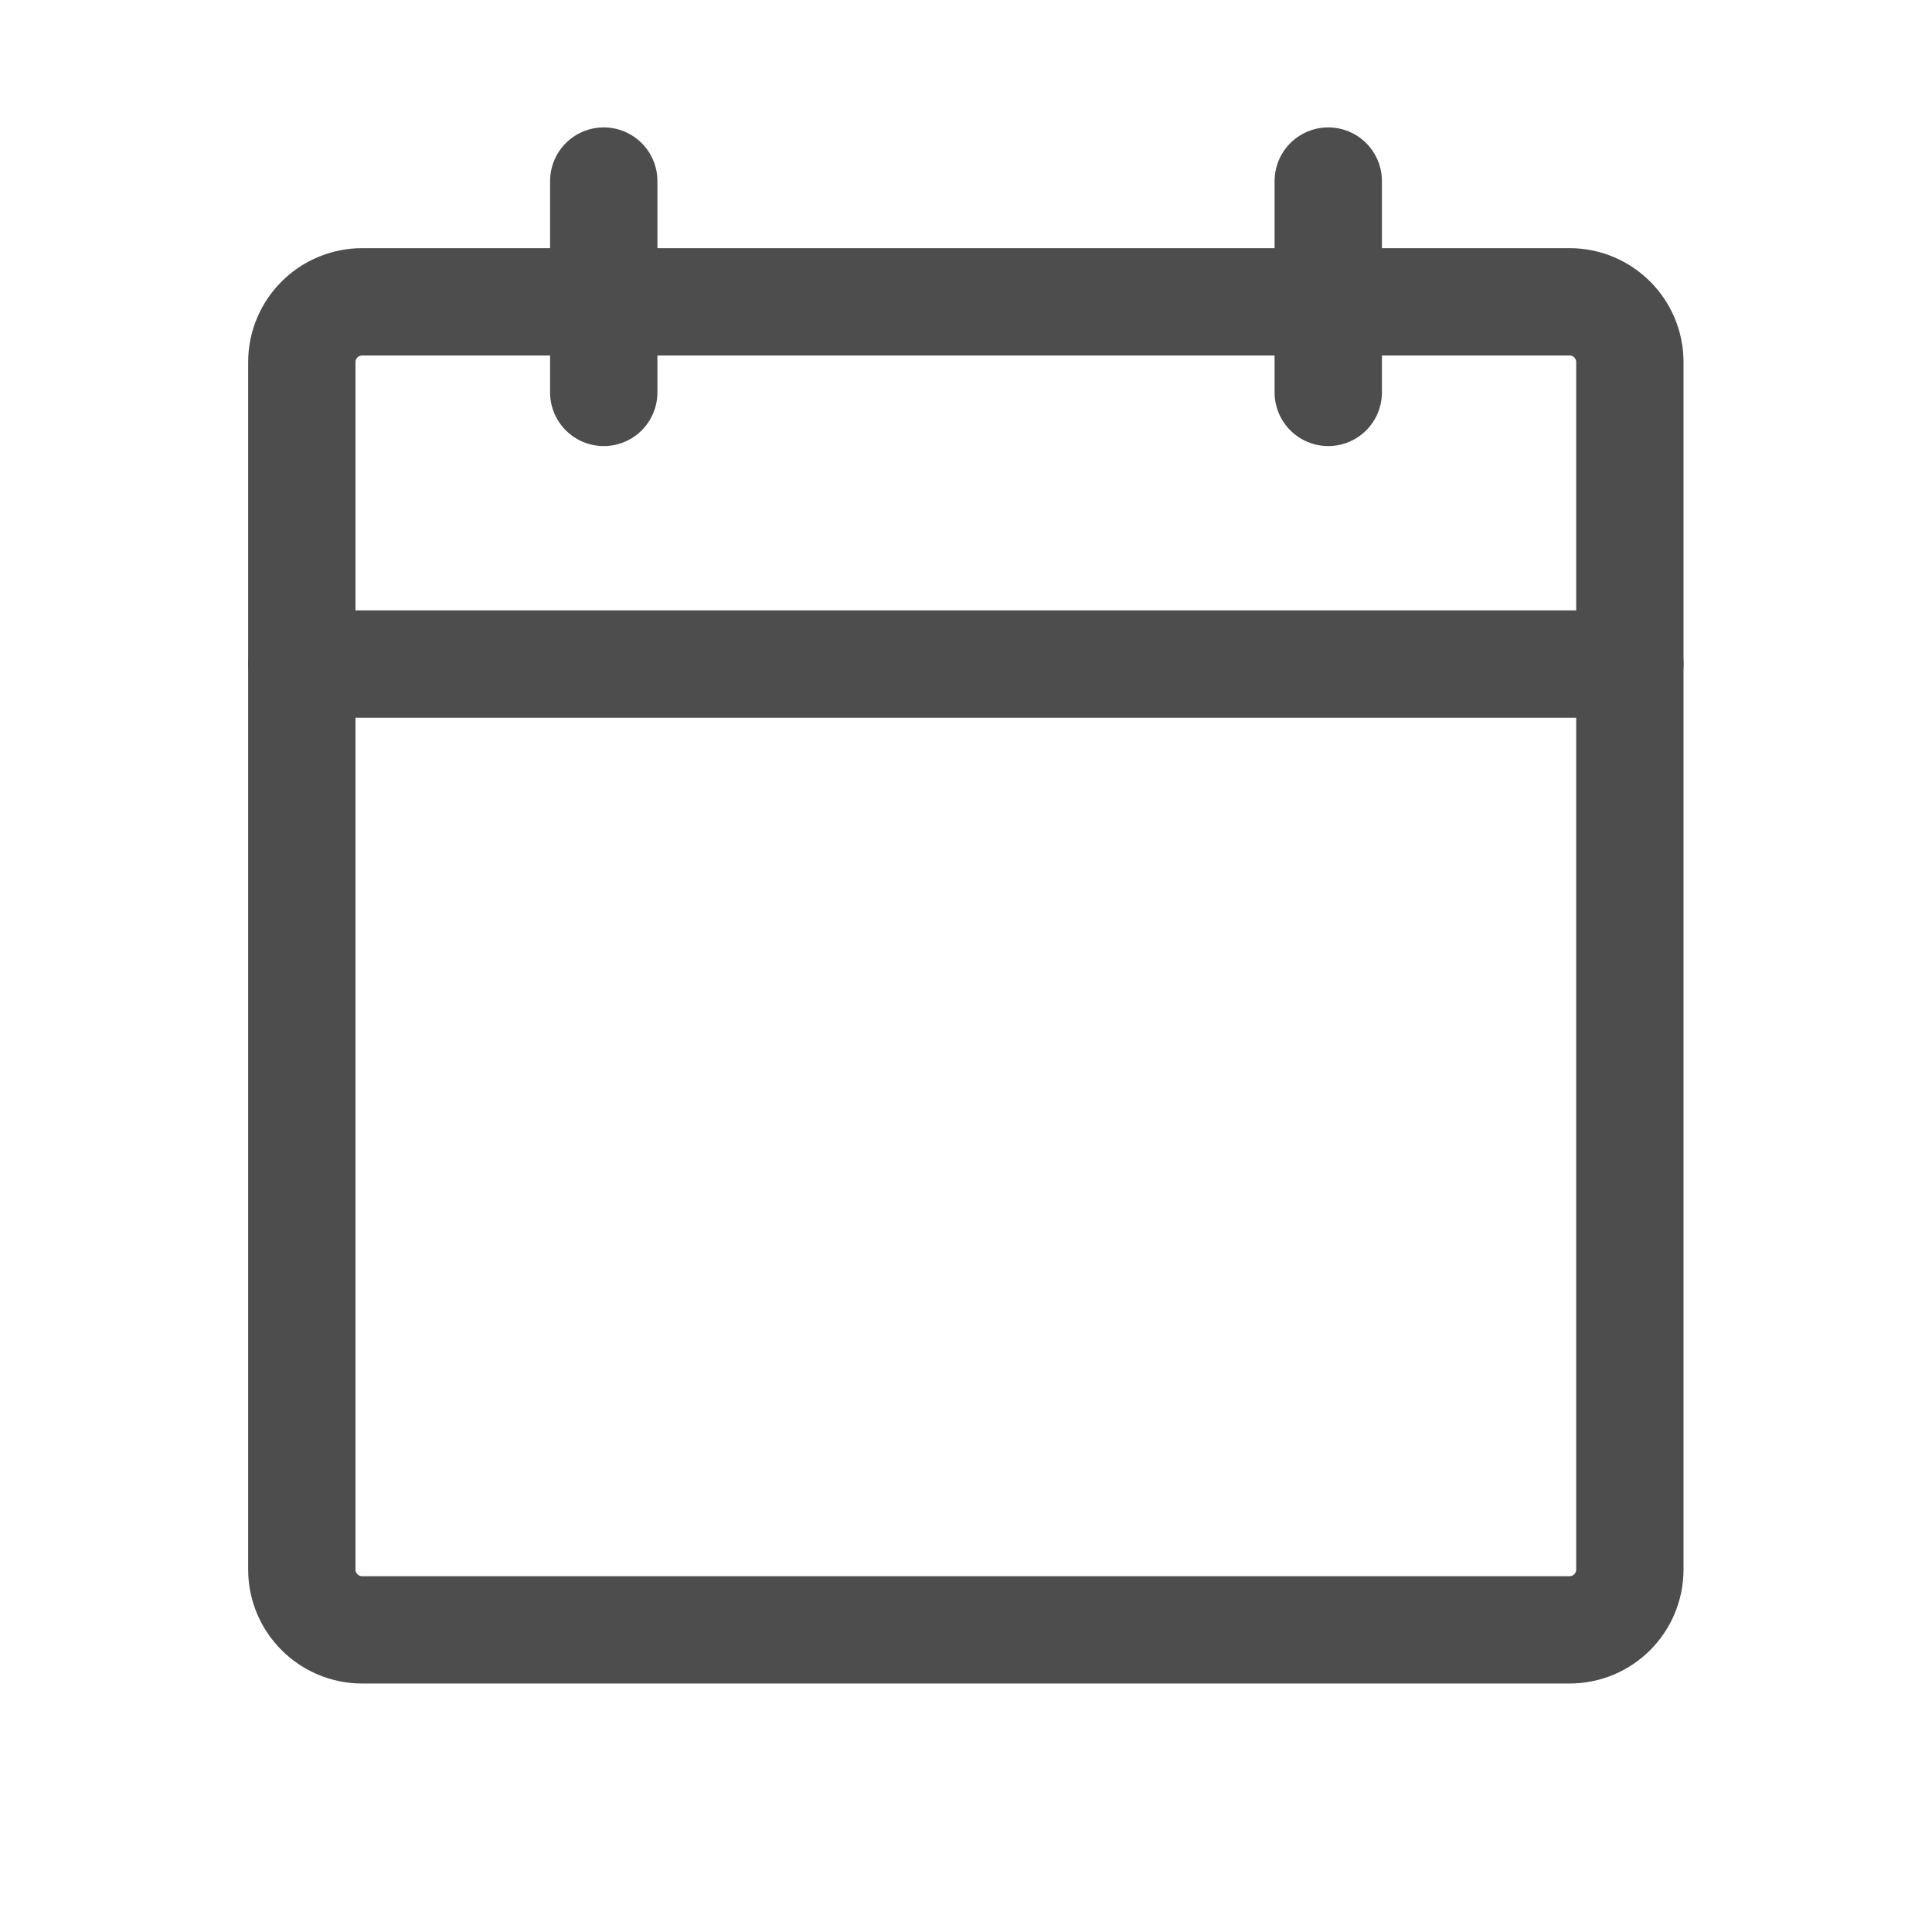
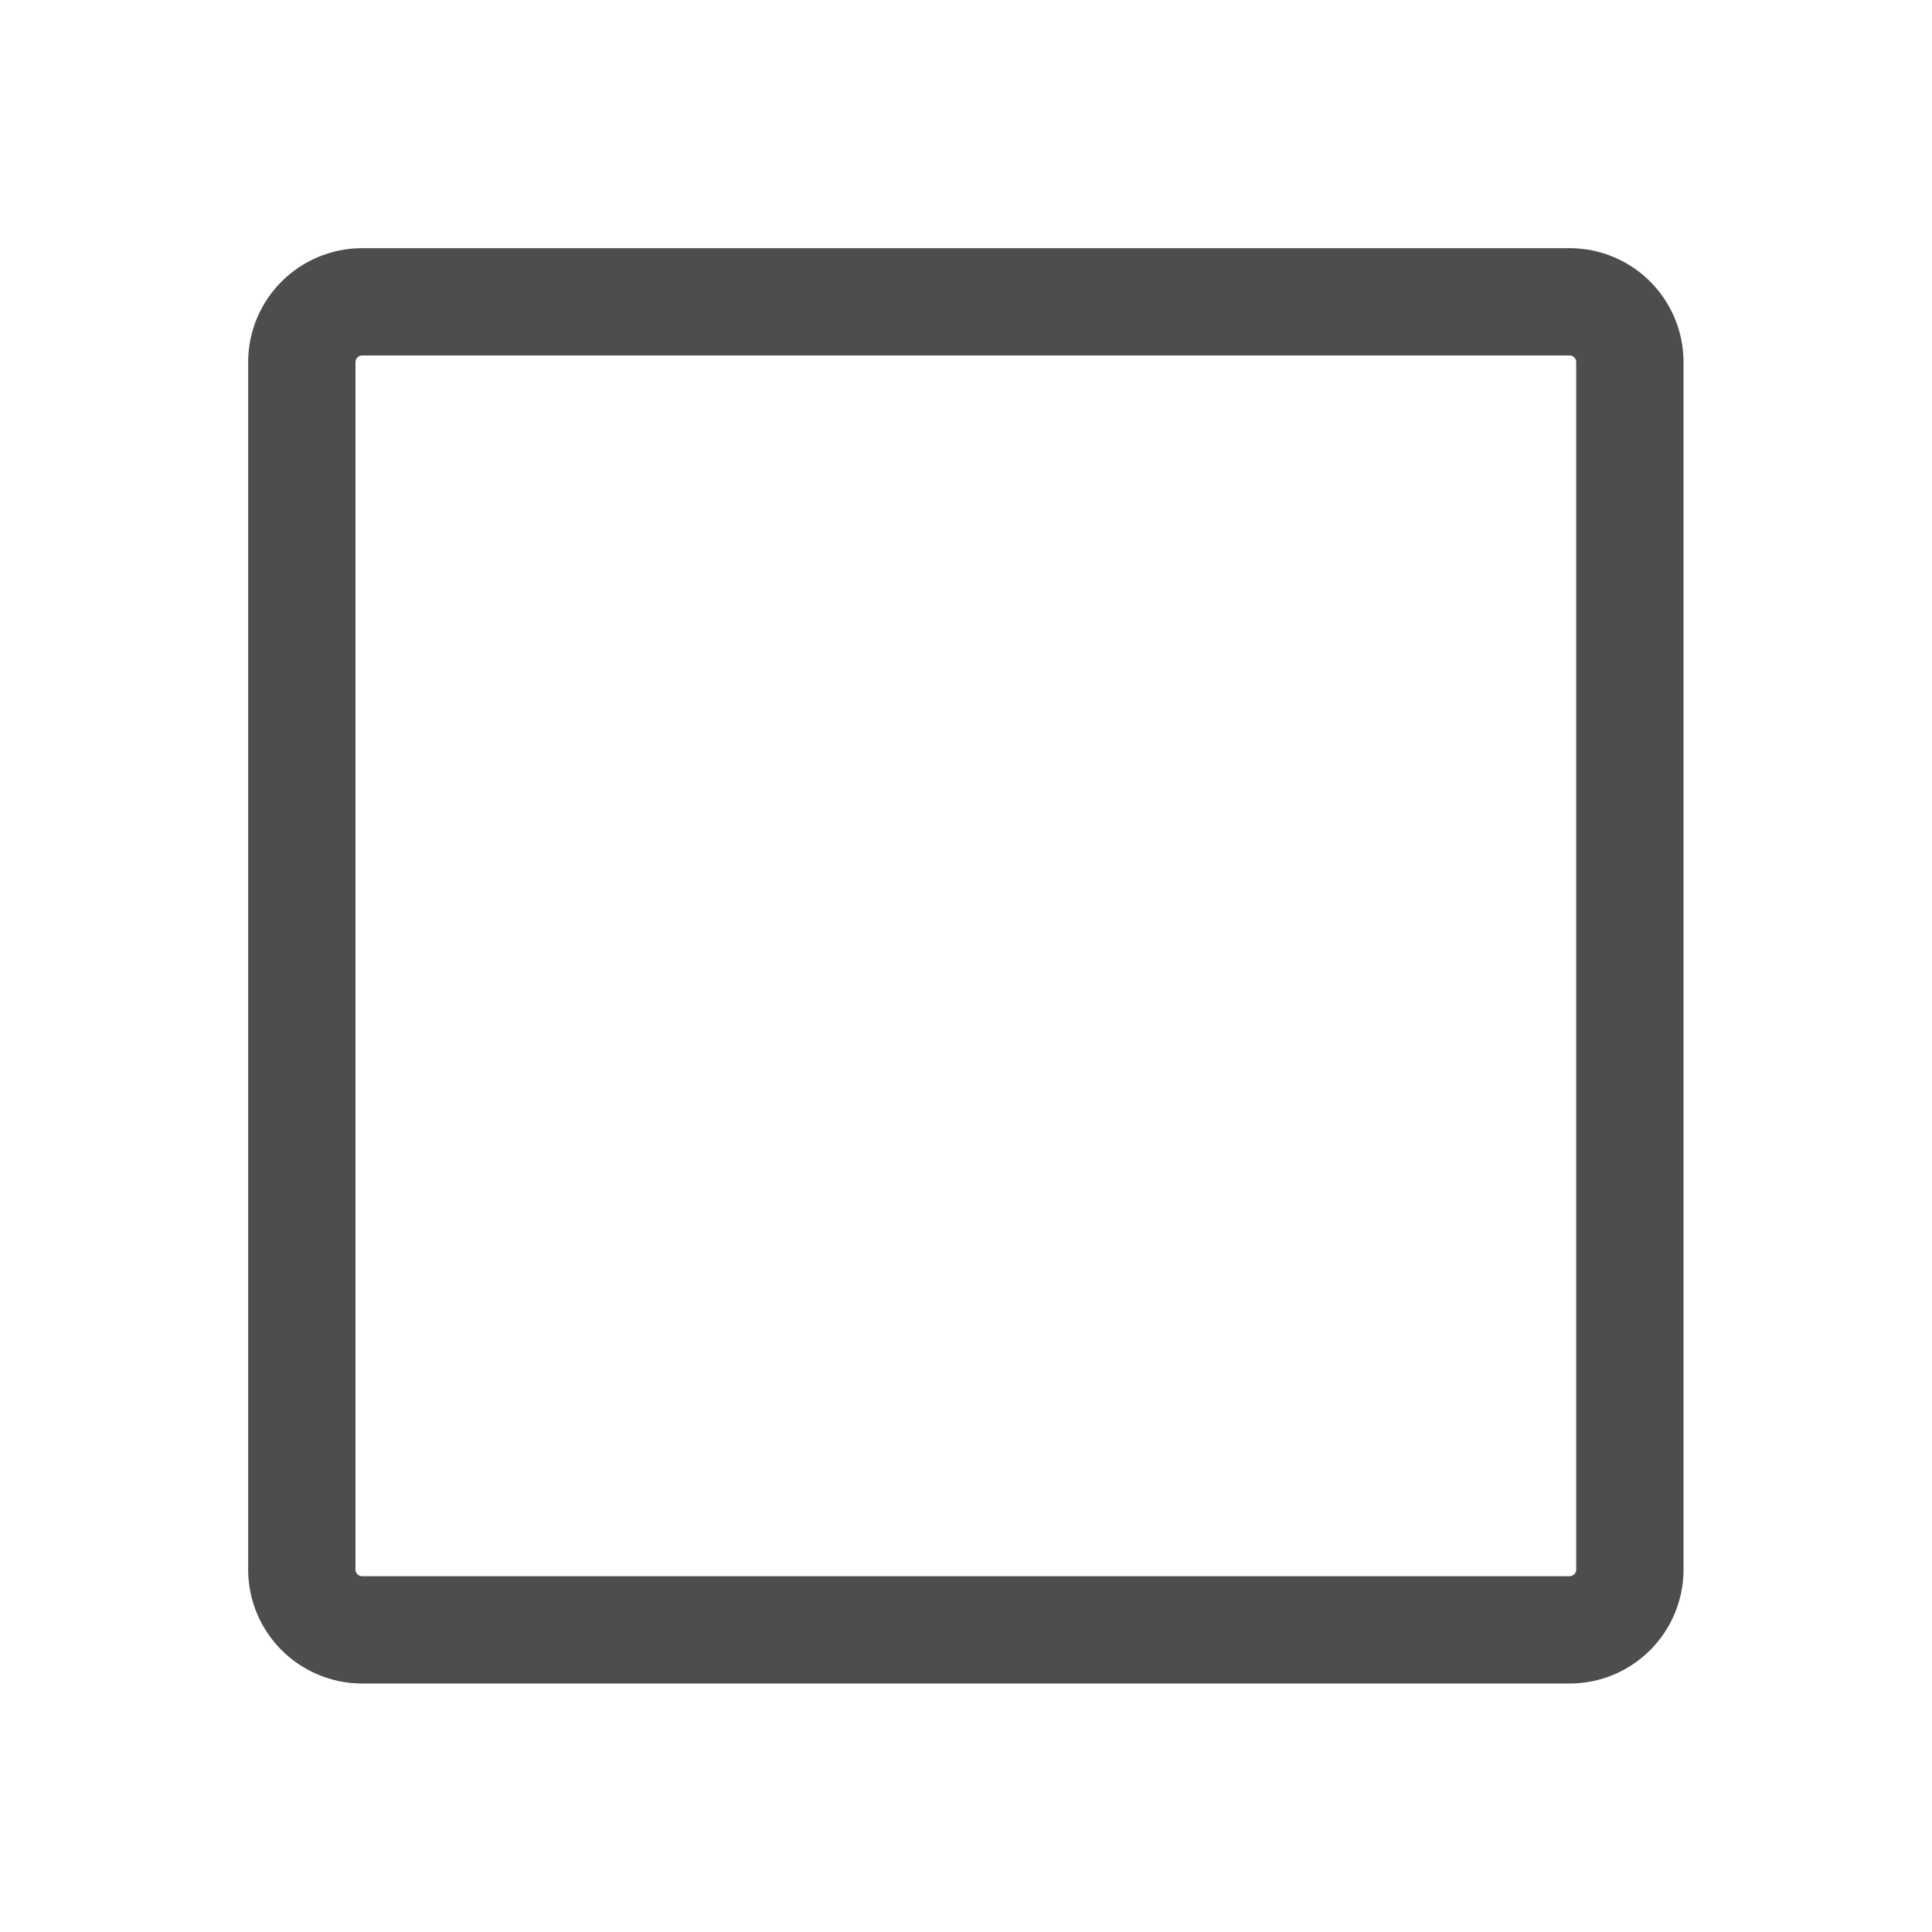
<svg xmlns="http://www.w3.org/2000/svg" width="18" height="18" viewBox="0 0 18 18" fill="none">
  <g id="Icon">
    <path id="Vector" d="M14.623 2.812H3.375C3.064 2.812 2.812 3.064 2.812 3.374V14.623C2.812 14.933 3.064 15.185 3.375 15.185H14.623C14.934 15.185 15.185 14.933 15.185 14.623V3.374C15.185 3.064 14.934 2.812 14.623 2.812Z" stroke="#4D4D4D" stroke-linecap="round" stroke-linejoin="round" />
-     <path id="Vector_2" d="M12.375 1.687V3.656" stroke="#4D4D4D" stroke-linecap="round" stroke-linejoin="round" />
-     <path id="Vector_3" d="M5.625 1.687V3.656" stroke="#4D4D4D" stroke-linecap="round" stroke-linejoin="round" />
-     <path id="Vector_4" d="M2.812 6.187H15.185" stroke="#4D4D4D" stroke-linecap="round" stroke-linejoin="round" />
  </g>
</svg>